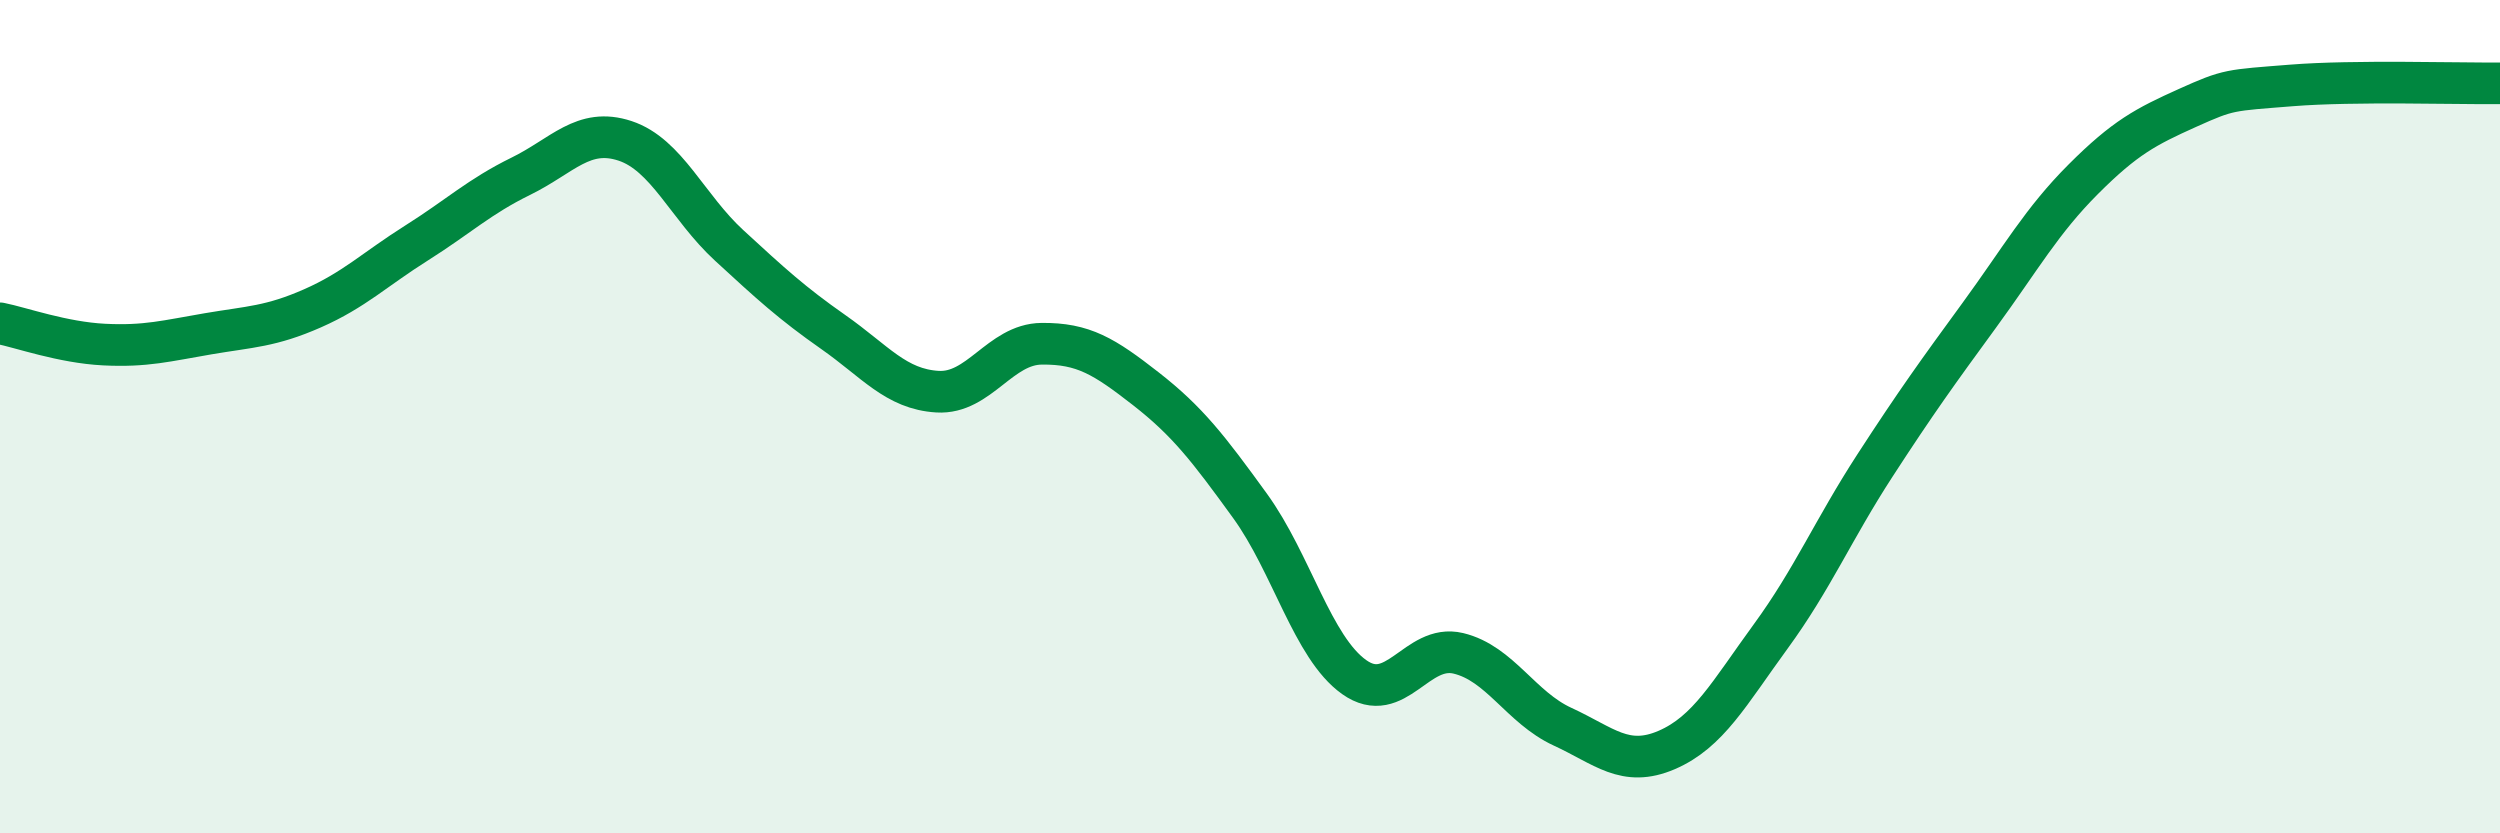
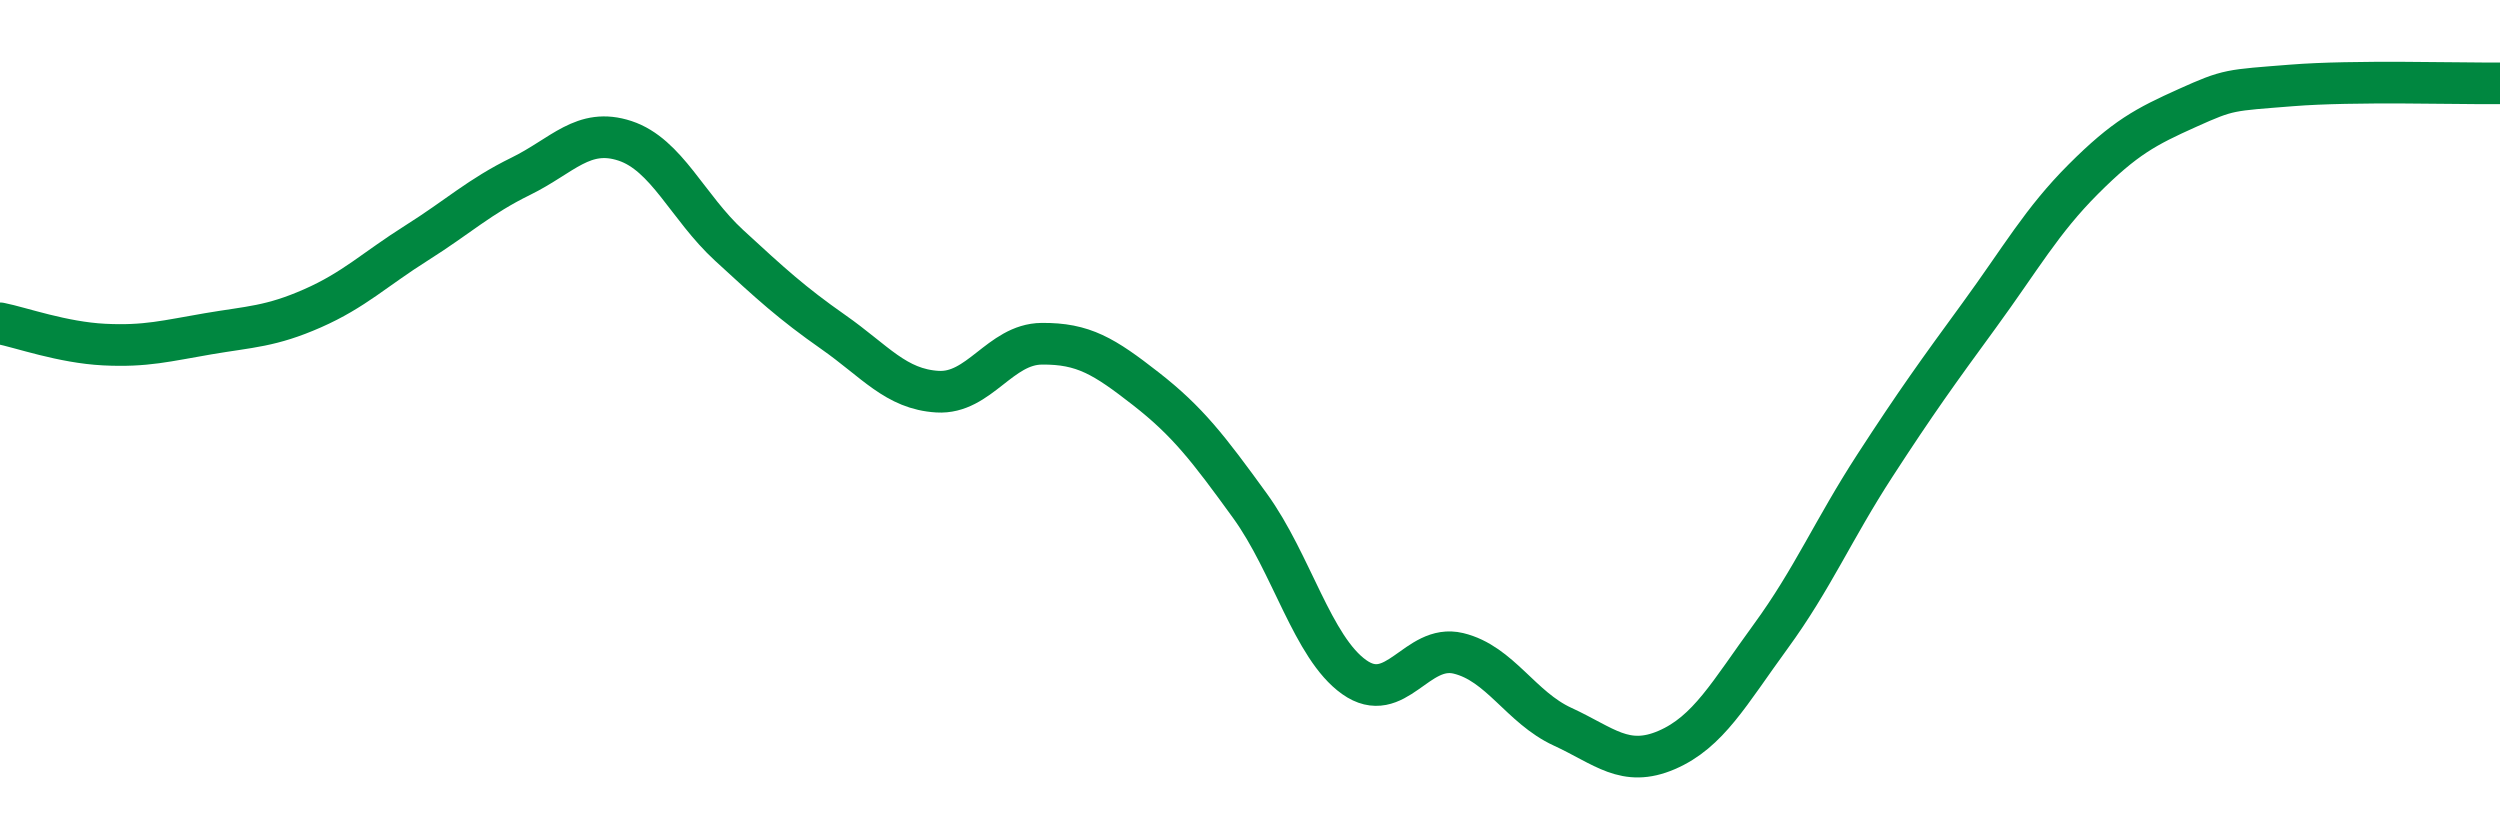
<svg xmlns="http://www.w3.org/2000/svg" width="60" height="20" viewBox="0 0 60 20">
-   <path d="M 0,7.76 C 0.5,7.86 1.5,8.22 2.5,8.27 C 3.5,8.32 4,8.18 5,8.01 C 6,7.84 6.5,7.84 7.5,7.4 C 8.5,6.96 9,6.46 10,5.83 C 11,5.2 11.5,4.72 12.5,4.23 C 13.5,3.74 14,3.05 15,3.38 C 16,3.71 16.5,4.97 17.5,5.89 C 18.5,6.81 19,7.27 20,7.97 C 21,8.67 21.5,9.34 22.5,9.4 C 23.5,9.46 24,8.26 25,8.25 C 26,8.24 26.5,8.55 27.5,9.33 C 28.5,10.11 29,10.76 30,12.14 C 31,13.52 31.5,15.54 32.5,16.25 C 33.5,16.96 34,15.44 35,15.68 C 36,15.92 36.5,16.98 37.5,17.44 C 38.5,17.9 39,18.43 40,18 C 41,17.57 41.5,16.64 42.5,15.27 C 43.5,13.9 44,12.71 45,11.17 C 46,9.63 46.5,8.94 47.5,7.57 C 48.5,6.2 49,5.3 50,4.3 C 51,3.3 51.5,3.04 52.5,2.59 C 53.5,2.14 53.5,2.17 55,2.05 C 56.5,1.93 59,2.01 60,2L60 20L0 20Z" fill="#008740" opacity="0.1" stroke-linecap="round" stroke-linejoin="round" />
  <path d="M 0,7.76 C 0.5,7.86 1.5,8.22 2.5,8.27 C 3.5,8.32 4,8.18 5,8.01 C 6,7.84 6.5,7.84 7.5,7.4 C 8.5,6.96 9,6.46 10,5.83 C 11,5.2 11.5,4.72 12.5,4.23 C 13.5,3.74 14,3.05 15,3.38 C 16,3.71 16.5,4.97 17.5,5.89 C 18.5,6.81 19,7.27 20,7.97 C 21,8.67 21.5,9.34 22.5,9.4 C 23.5,9.46 24,8.26 25,8.25 C 26,8.24 26.5,8.55 27.5,9.33 C 28.5,10.11 29,10.76 30,12.14 C 31,13.52 31.5,15.54 32.5,16.25 C 33.5,16.96 34,15.44 35,15.68 C 36,15.92 36.5,16.98 37.5,17.44 C 38.5,17.9 39,18.43 40,18 C 41,17.57 41.5,16.64 42.5,15.27 C 43.5,13.9 44,12.71 45,11.17 C 46,9.63 46.5,8.94 47.5,7.57 C 48.5,6.2 49,5.3 50,4.3 C 51,3.3 51.5,3.04 52.5,2.59 C 53.5,2.14 53.5,2.17 55,2.05 C 56.5,1.93 59,2.01 60,2" stroke="#008740" stroke-width="1" fill="none" stroke-linecap="round" stroke-linejoin="round" />
</svg>